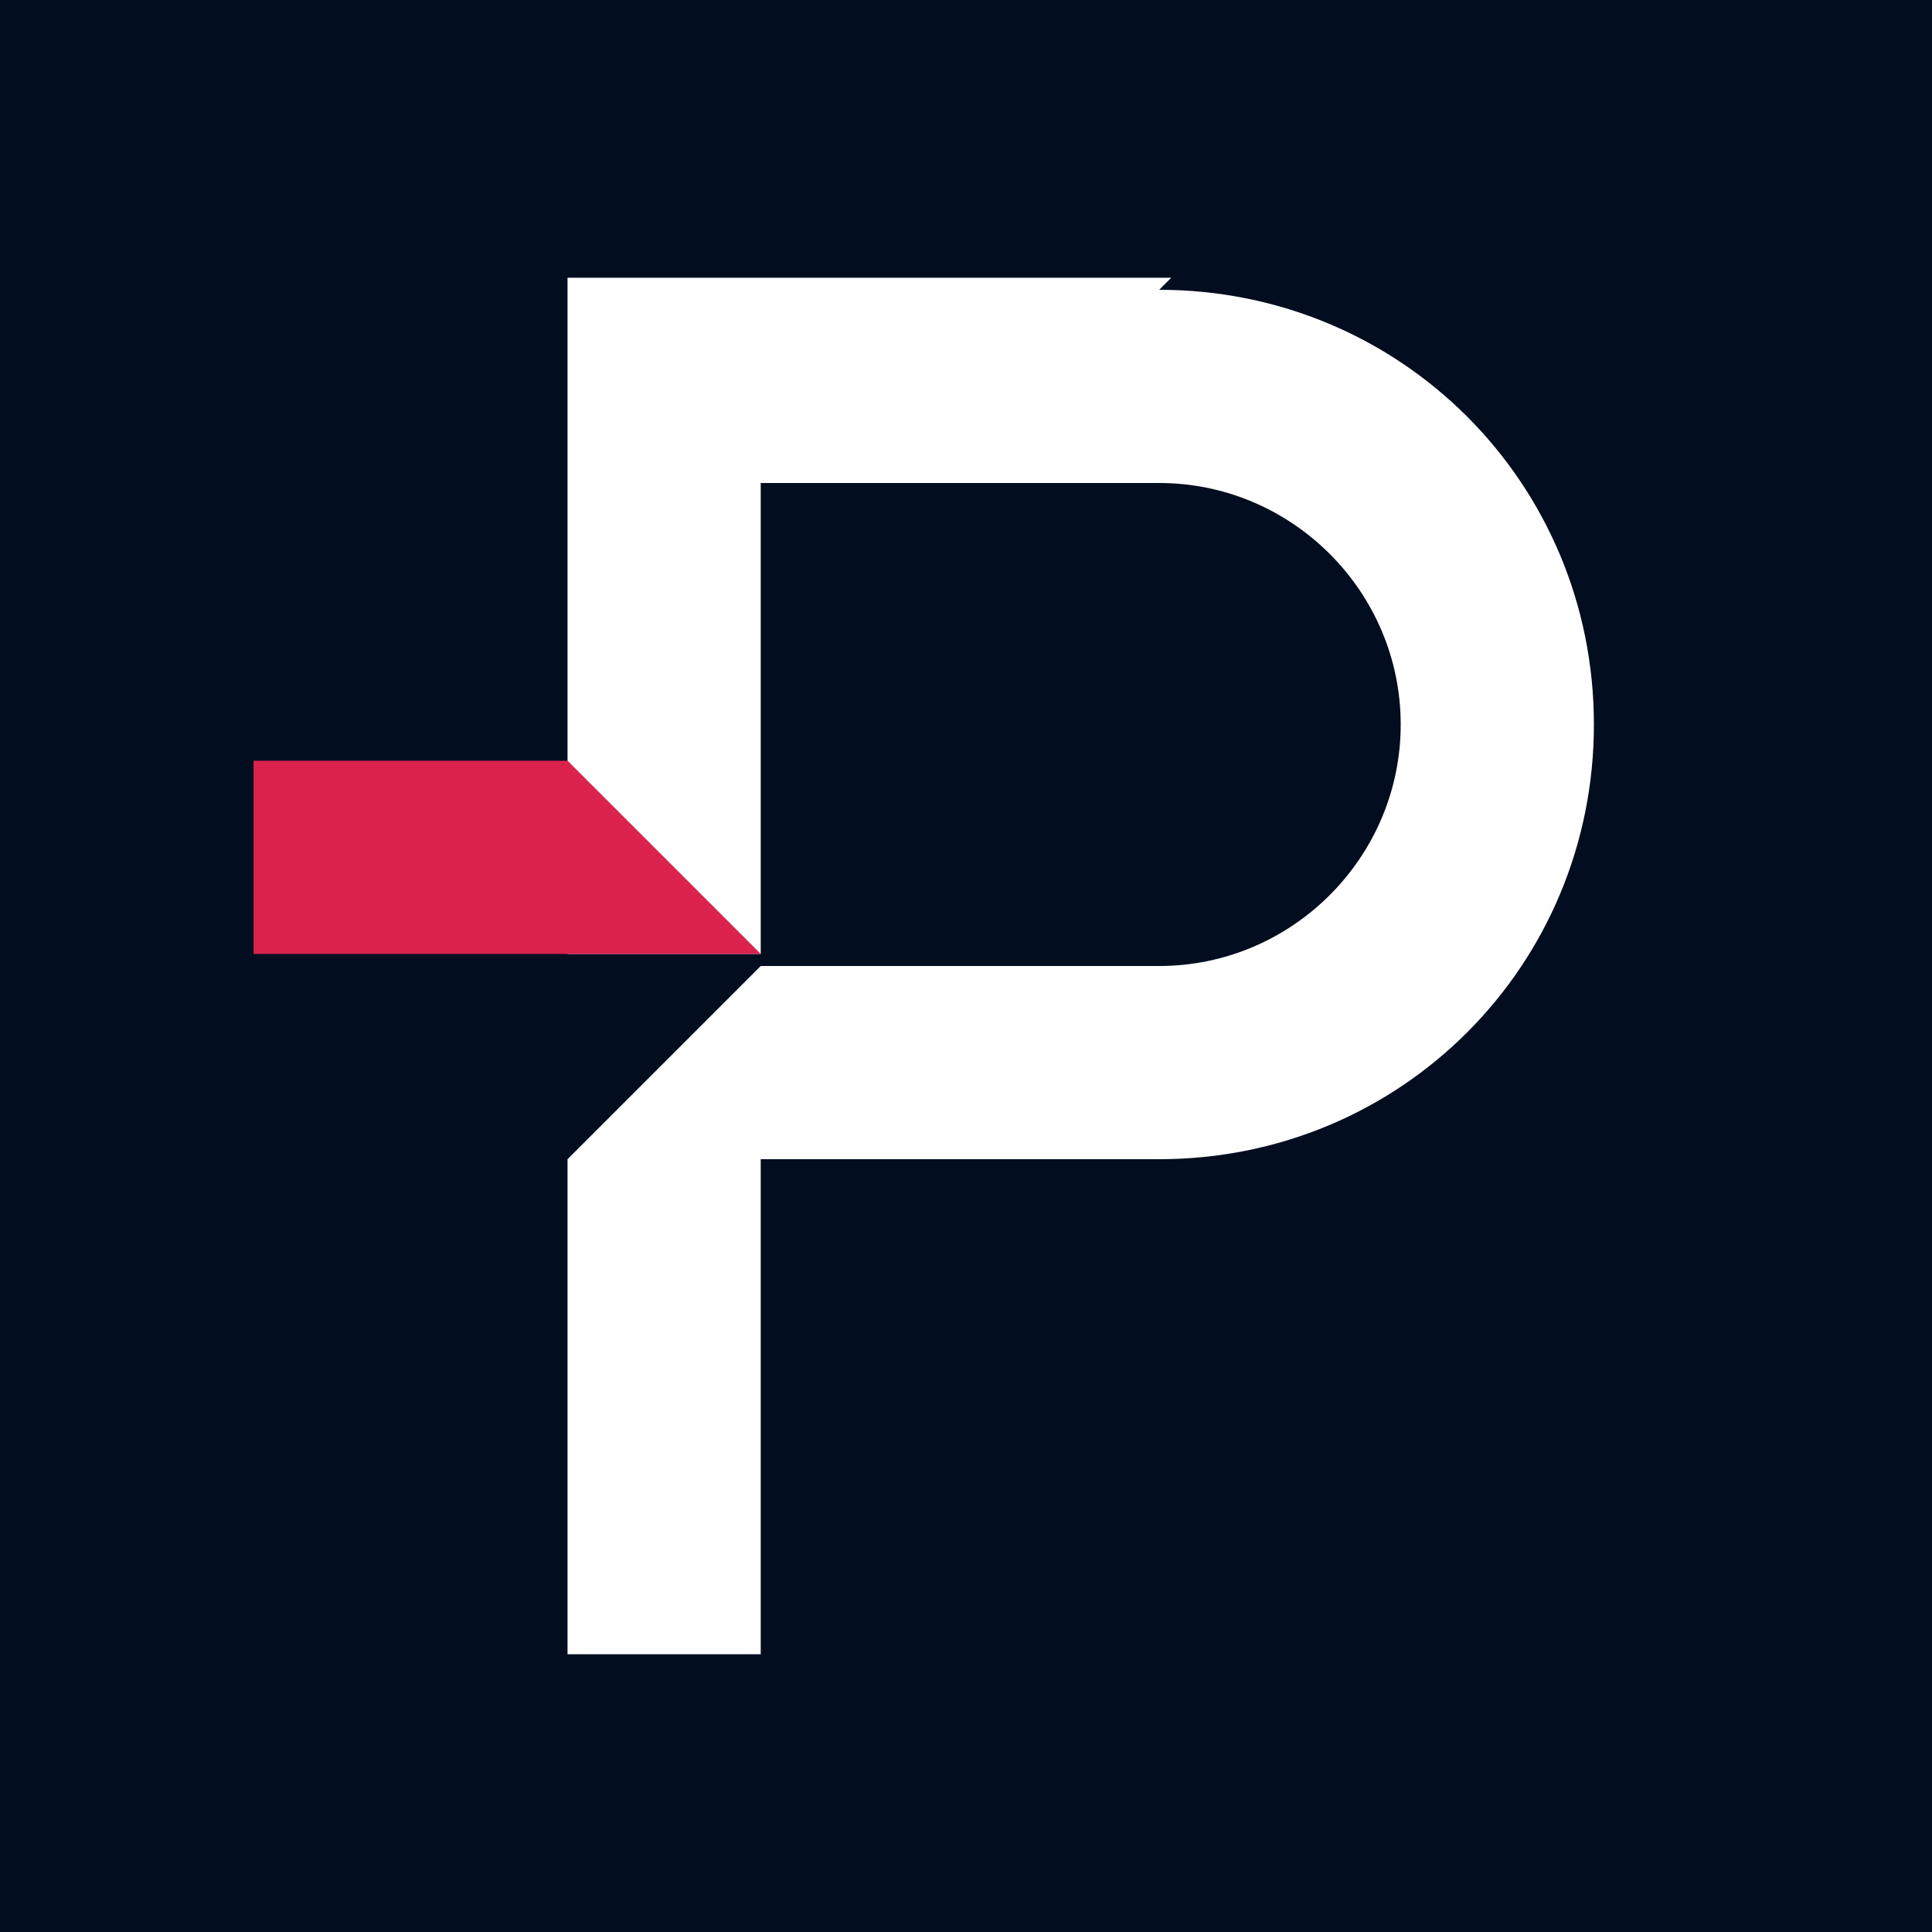
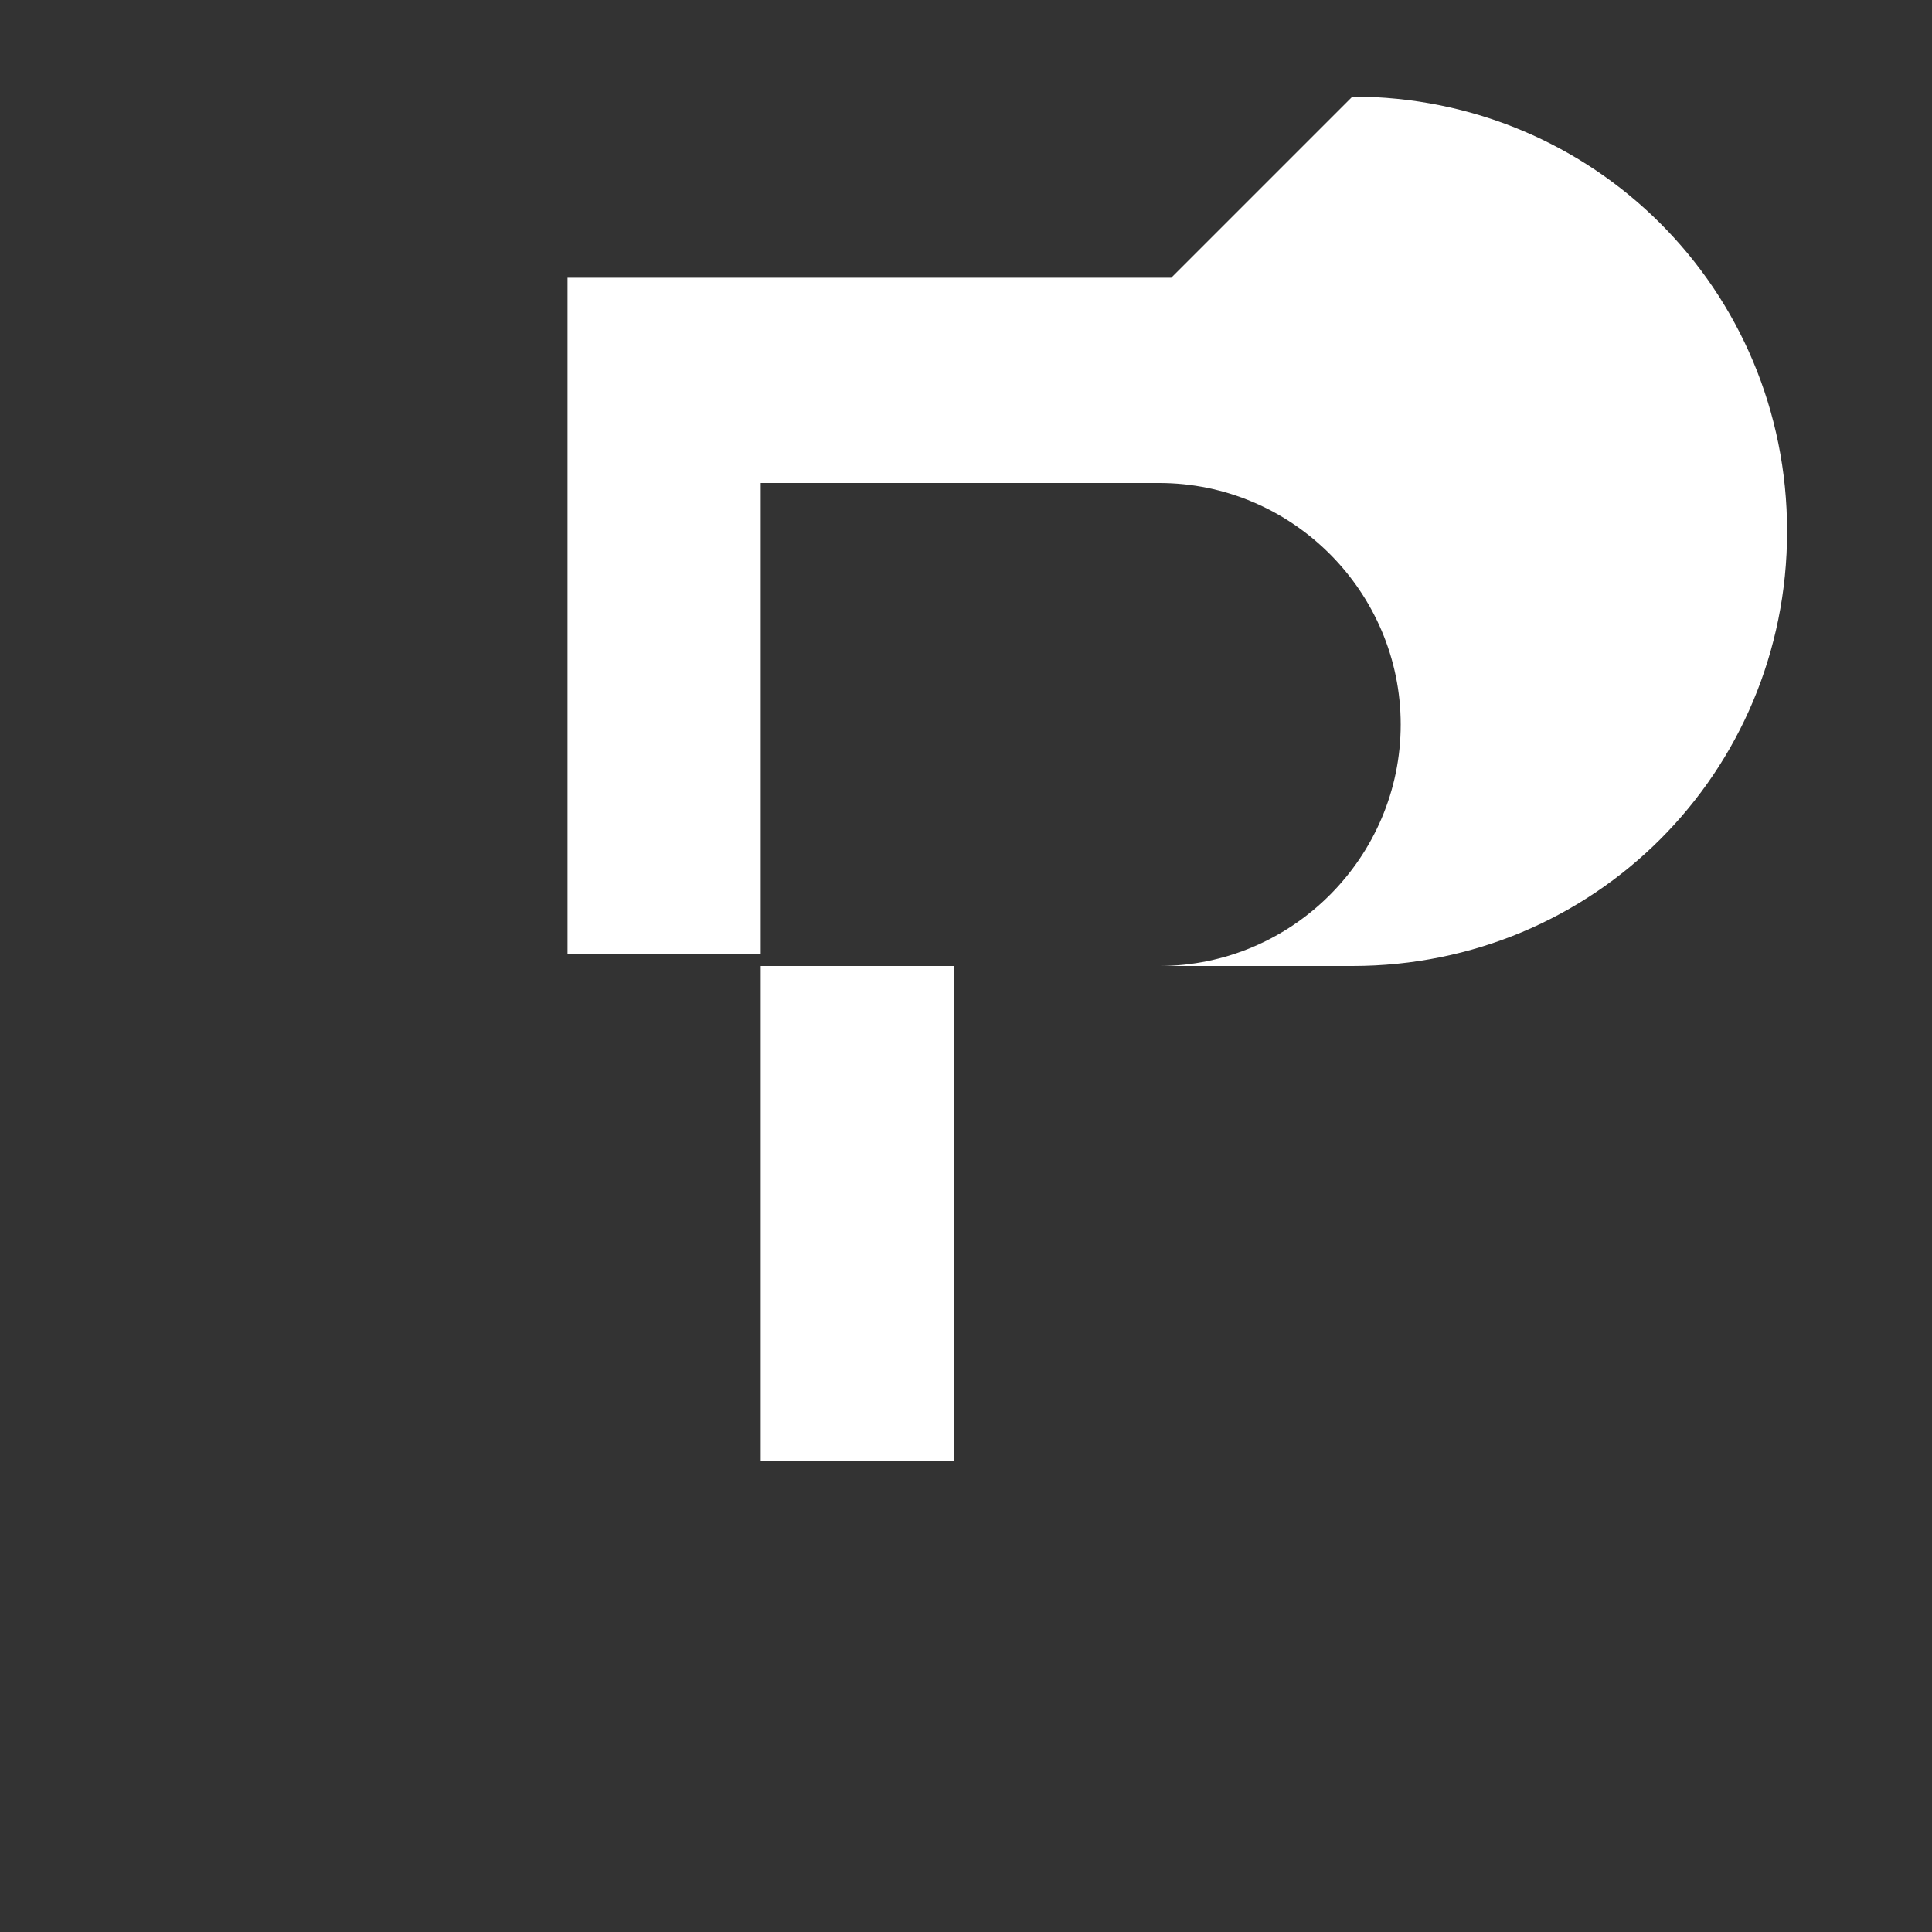
<svg xmlns="http://www.w3.org/2000/svg" version="1.1" width="16" height="16">
  <rect width="100%" height="100%" fill="#333333" stroke="none" />
  <svg version="1.1" viewBox="0 0 16 16">
    <defs>
      <style>
      .cls-1 {
        fill: #db224c;
      }

      .cls-2 {
        fill: #020e1f;
      }

      .cls-3 {
        fill: #fff;
      }
    </style>
    </defs>
    <g>
      <g id="SvgjsG1001">
-         <rect class="cls-2" width="16" height="16" />
        <g>
-           <path class="cls-3" d="M9.7,2.3h-5v5.6h1.6s0-3.9,0-3.9h3.3c1.1,0,2,.9,2,2h0c0,1.1-.9,2-2,2h-3.3l-1.6,1.6v4.1h1.6v-4.1h3.3c2,0,3.6-1.6,3.6-3.6h0c0-2-1.6-3.6-3.6-3.6Z" />
-           <polygon class="cls-1" points="2.1 7.9 2.1 6.3 4.7 6.3 6.3 7.9 2.1 7.9" />
+           <path class="cls-3" d="M9.7,2.3h-5v5.6h1.6s0-3.9,0-3.9h3.3c1.1,0,2,.9,2,2h0c0,1.1-.9,2-2,2h-3.3v4.1h1.6v-4.1h3.3c2,0,3.6-1.6,3.6-3.6h0c0-2-1.6-3.6-3.6-3.6Z" />
        </g>
      </g>
    </g>
  </svg>
  <style>@media (prefers-color-scheme: light) { :root { filter: none; } }
@media (prefers-color-scheme: dark) { :root { filter: none; } }
</style>
</svg>